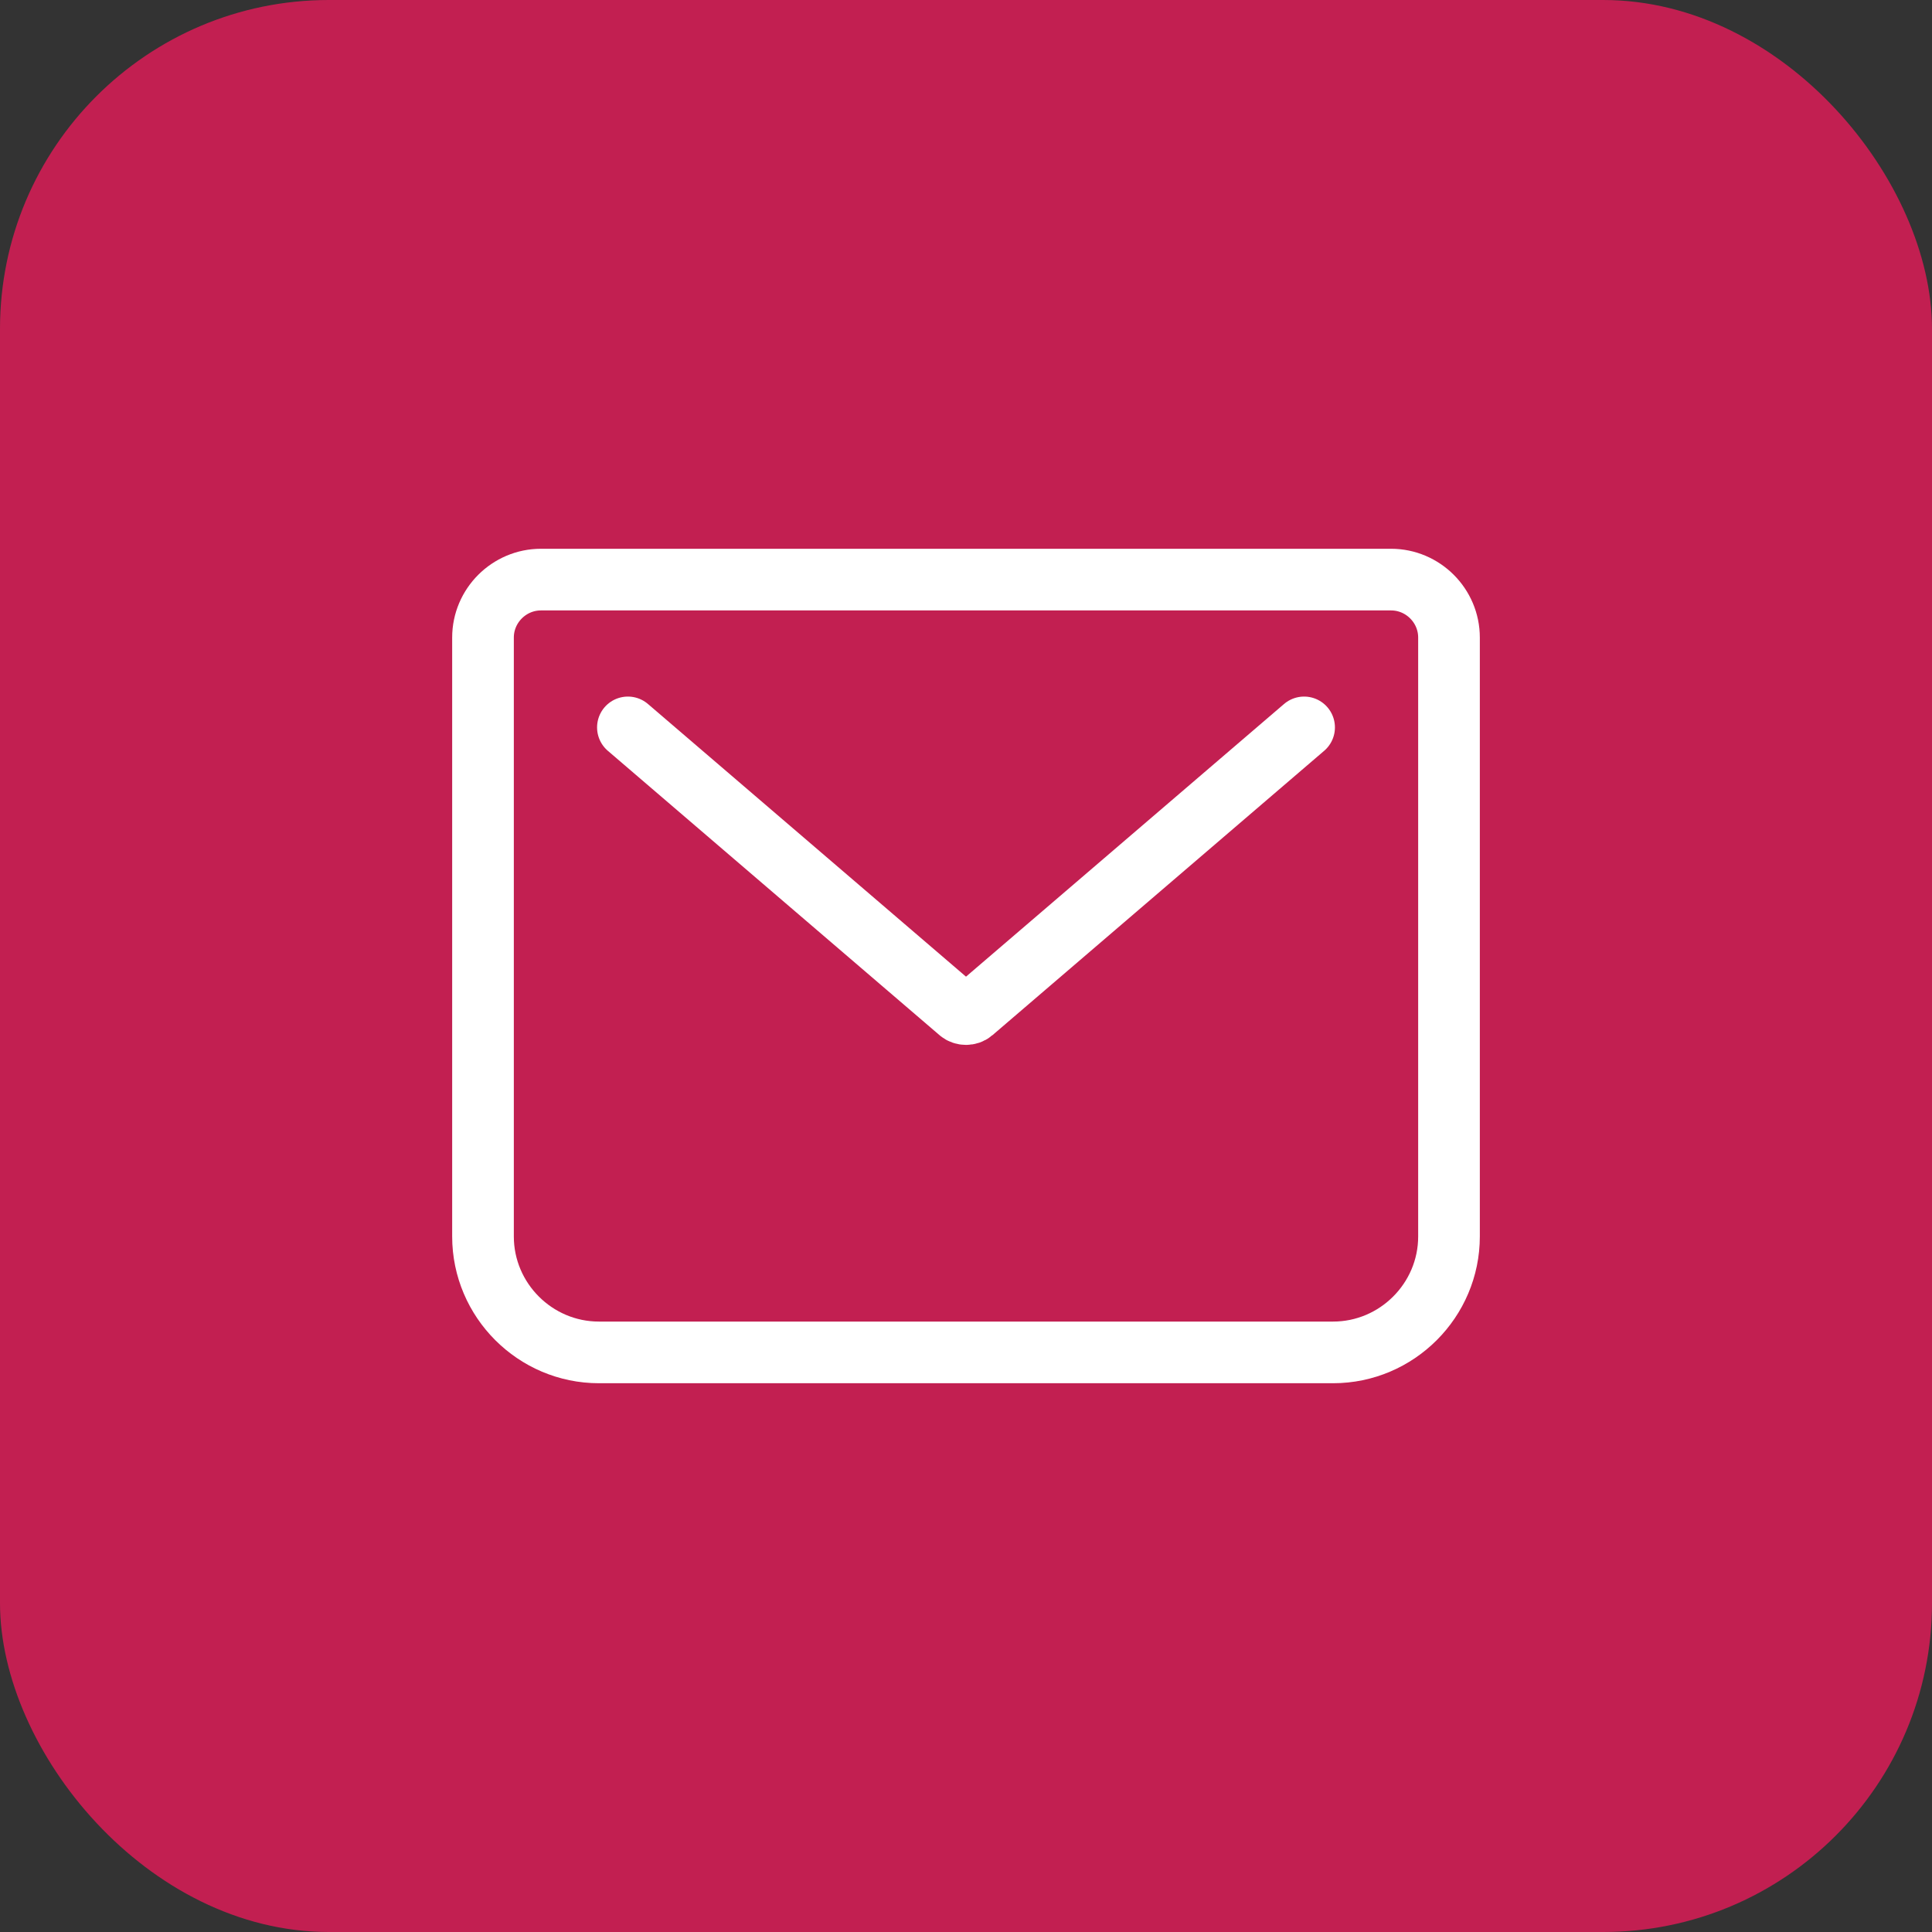
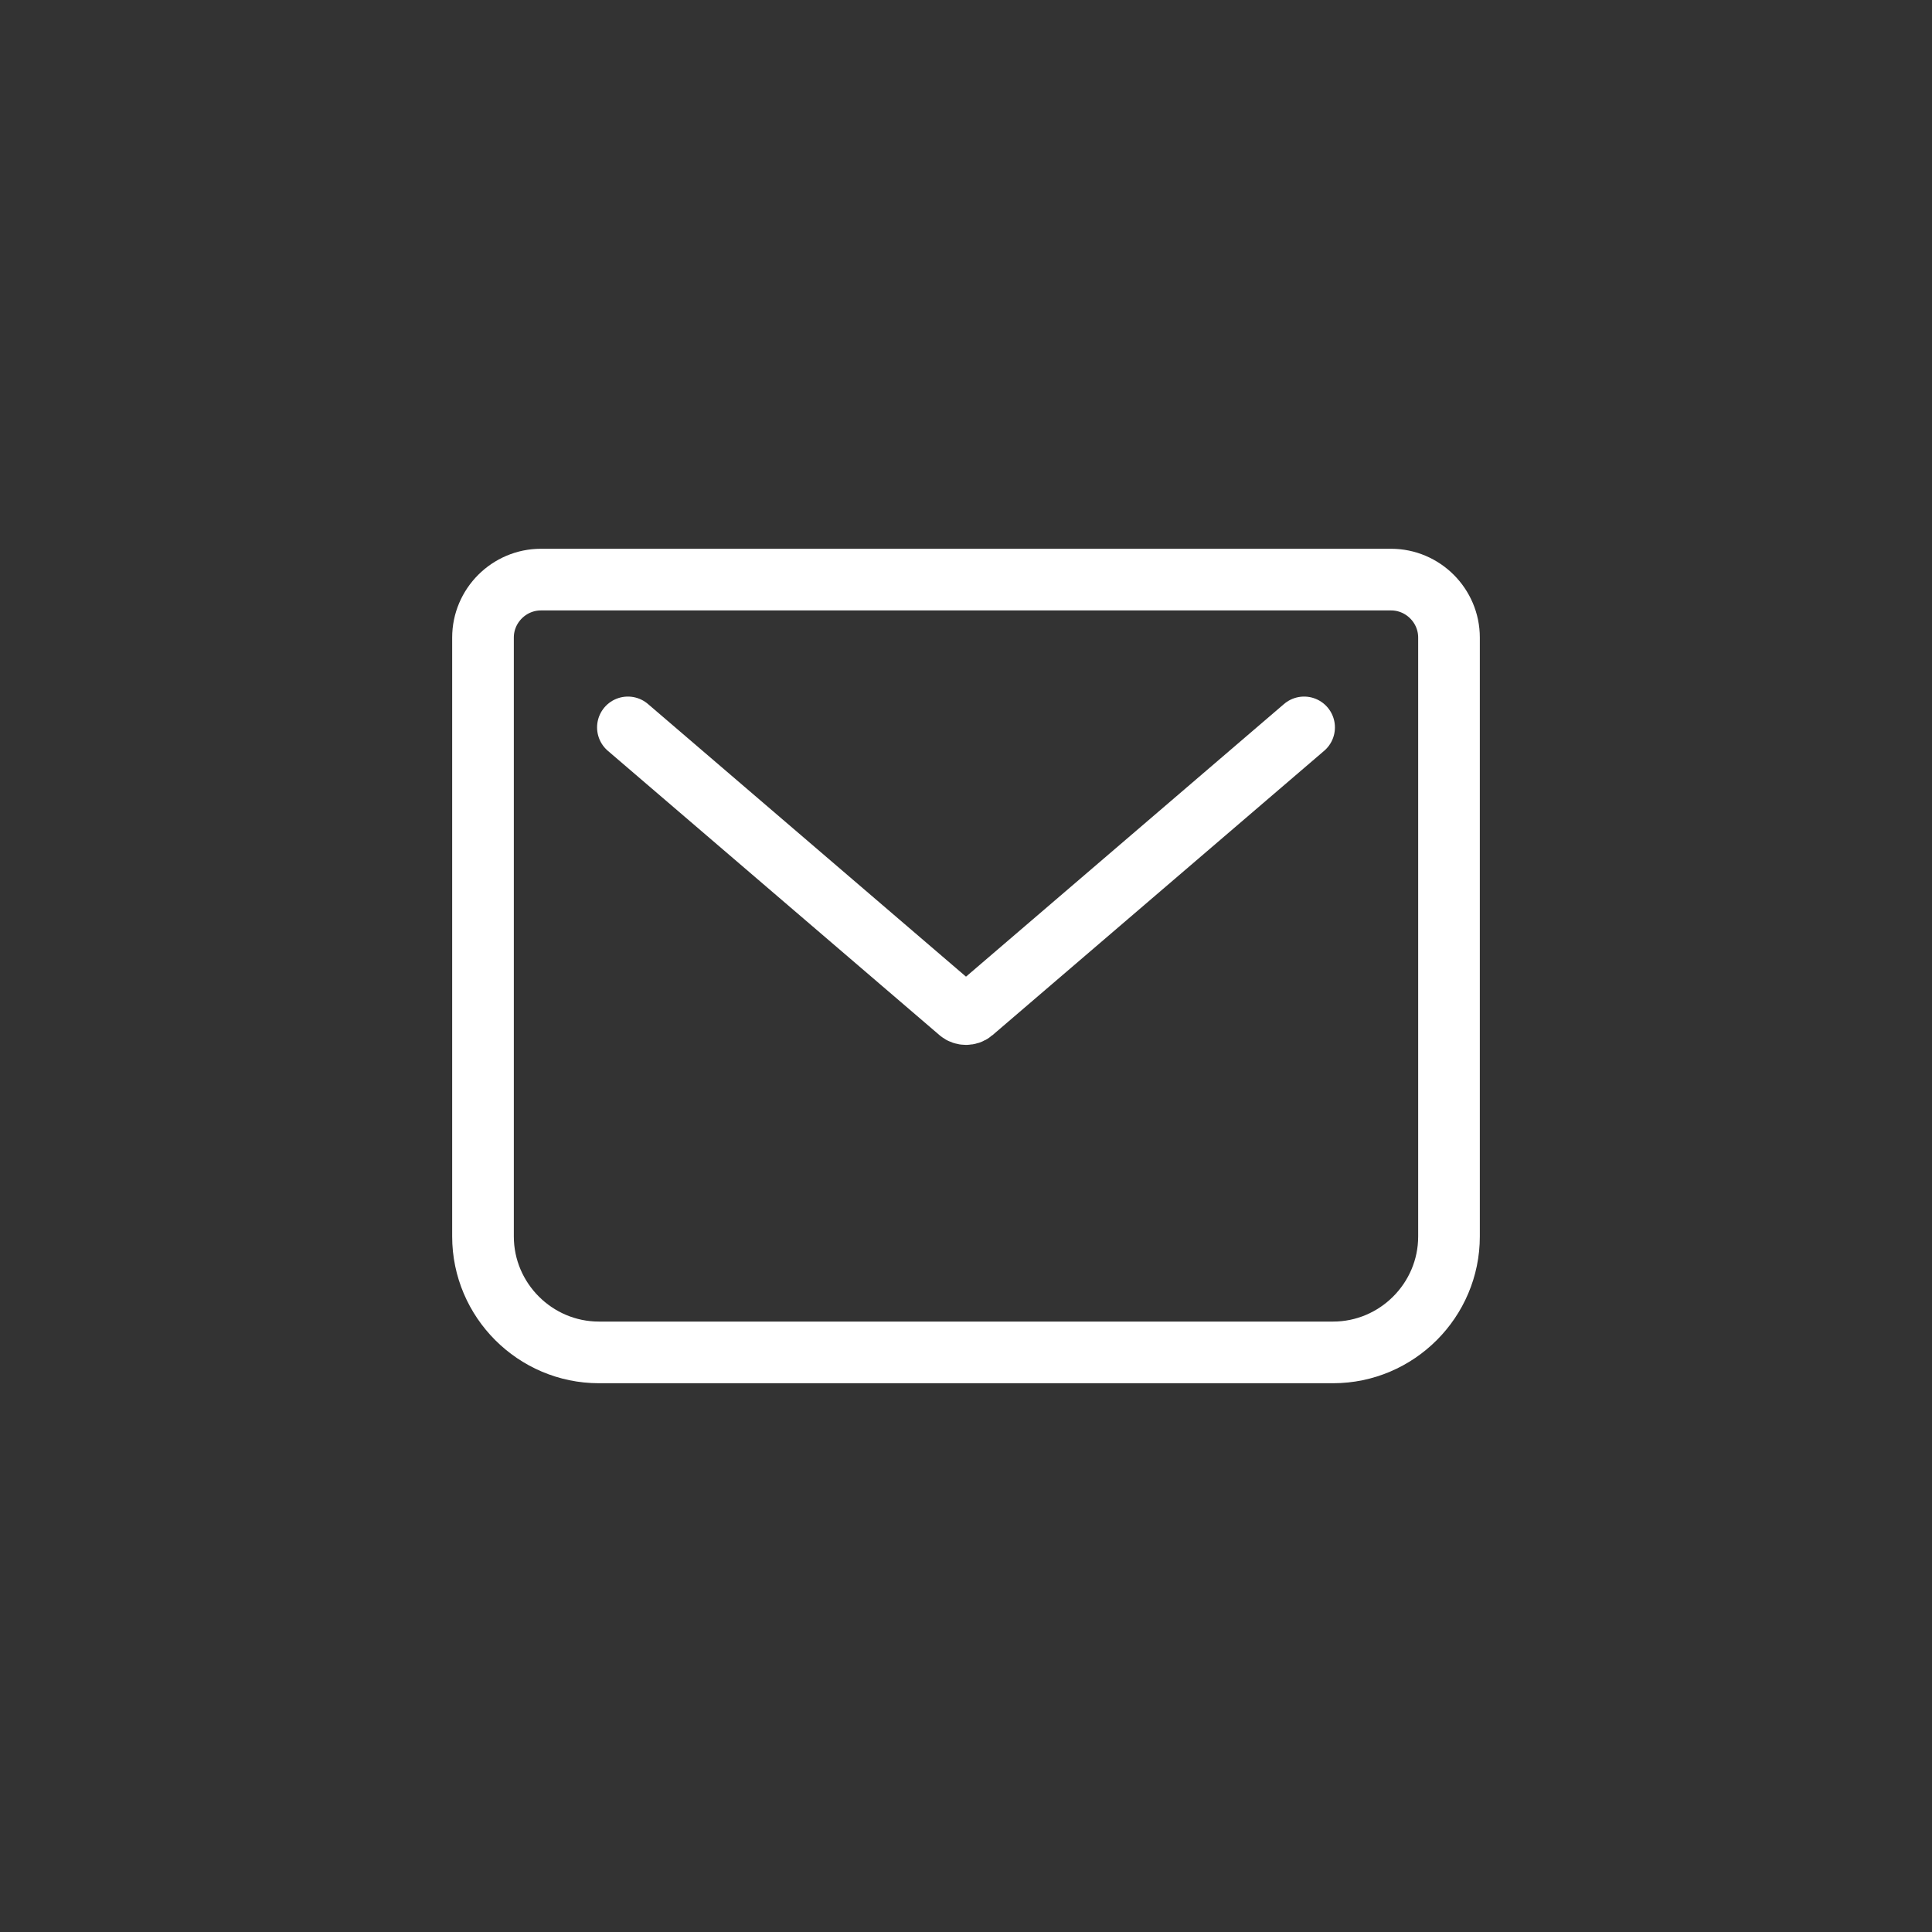
<svg xmlns="http://www.w3.org/2000/svg" width="235" height="235" viewBox="0 0 235 235" fill="none">
  <rect x="0" y="0" width="235" height="235" fill="#333333" stroke="none" />
-   <rect width="235" height="235" rx="40" fill="#C21F51" />
  <path d="M76.375 88.478L116.736 123.081C117.147 123.434 117.853 123.434 118.264 123.081L158.625 88.478M65.8 70.5H169.2C173.077 70.5 176.25 73.672 176.25 77.55V150.4C176.25 158.155 169.905 164.5 162.15 164.5H72.85C65.095 164.5 58.75 158.155 58.75 150.4V77.55C58.75 73.672 61.922 70.5 65.8 70.5Z" stroke="white" stroke-width="7.5" stroke-linecap="round" stroke-linejoin="round" />
</svg>